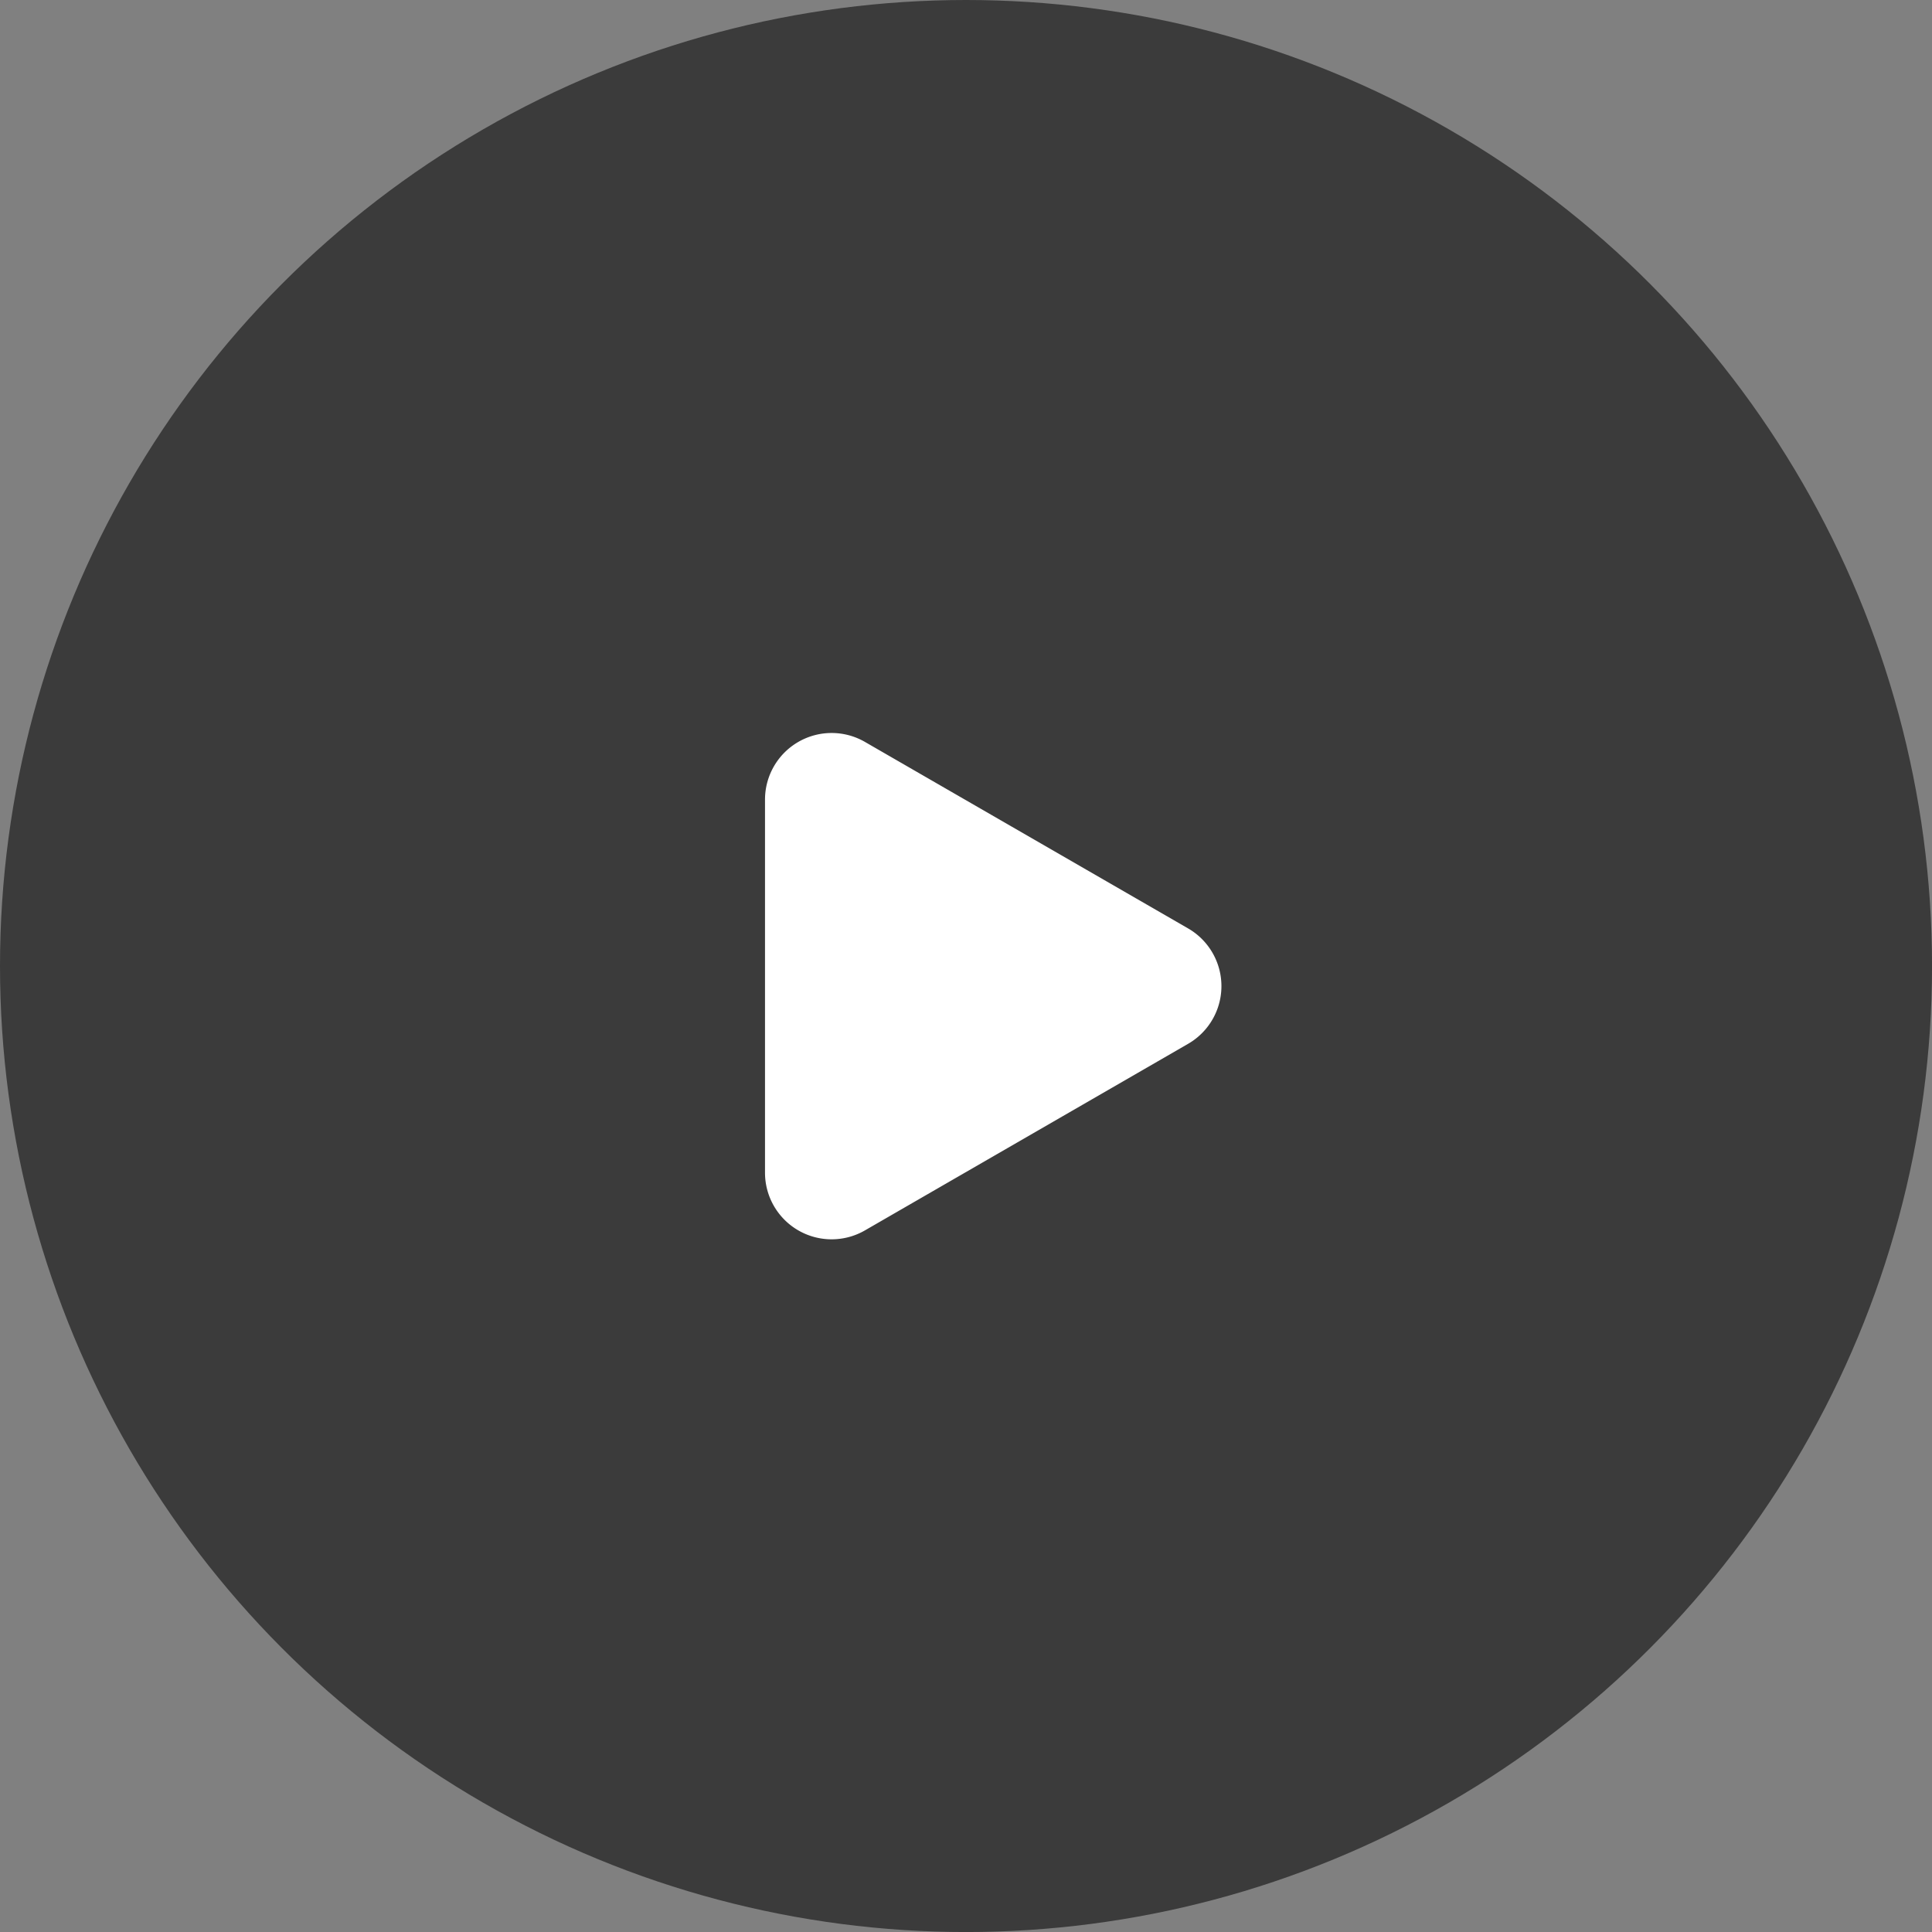
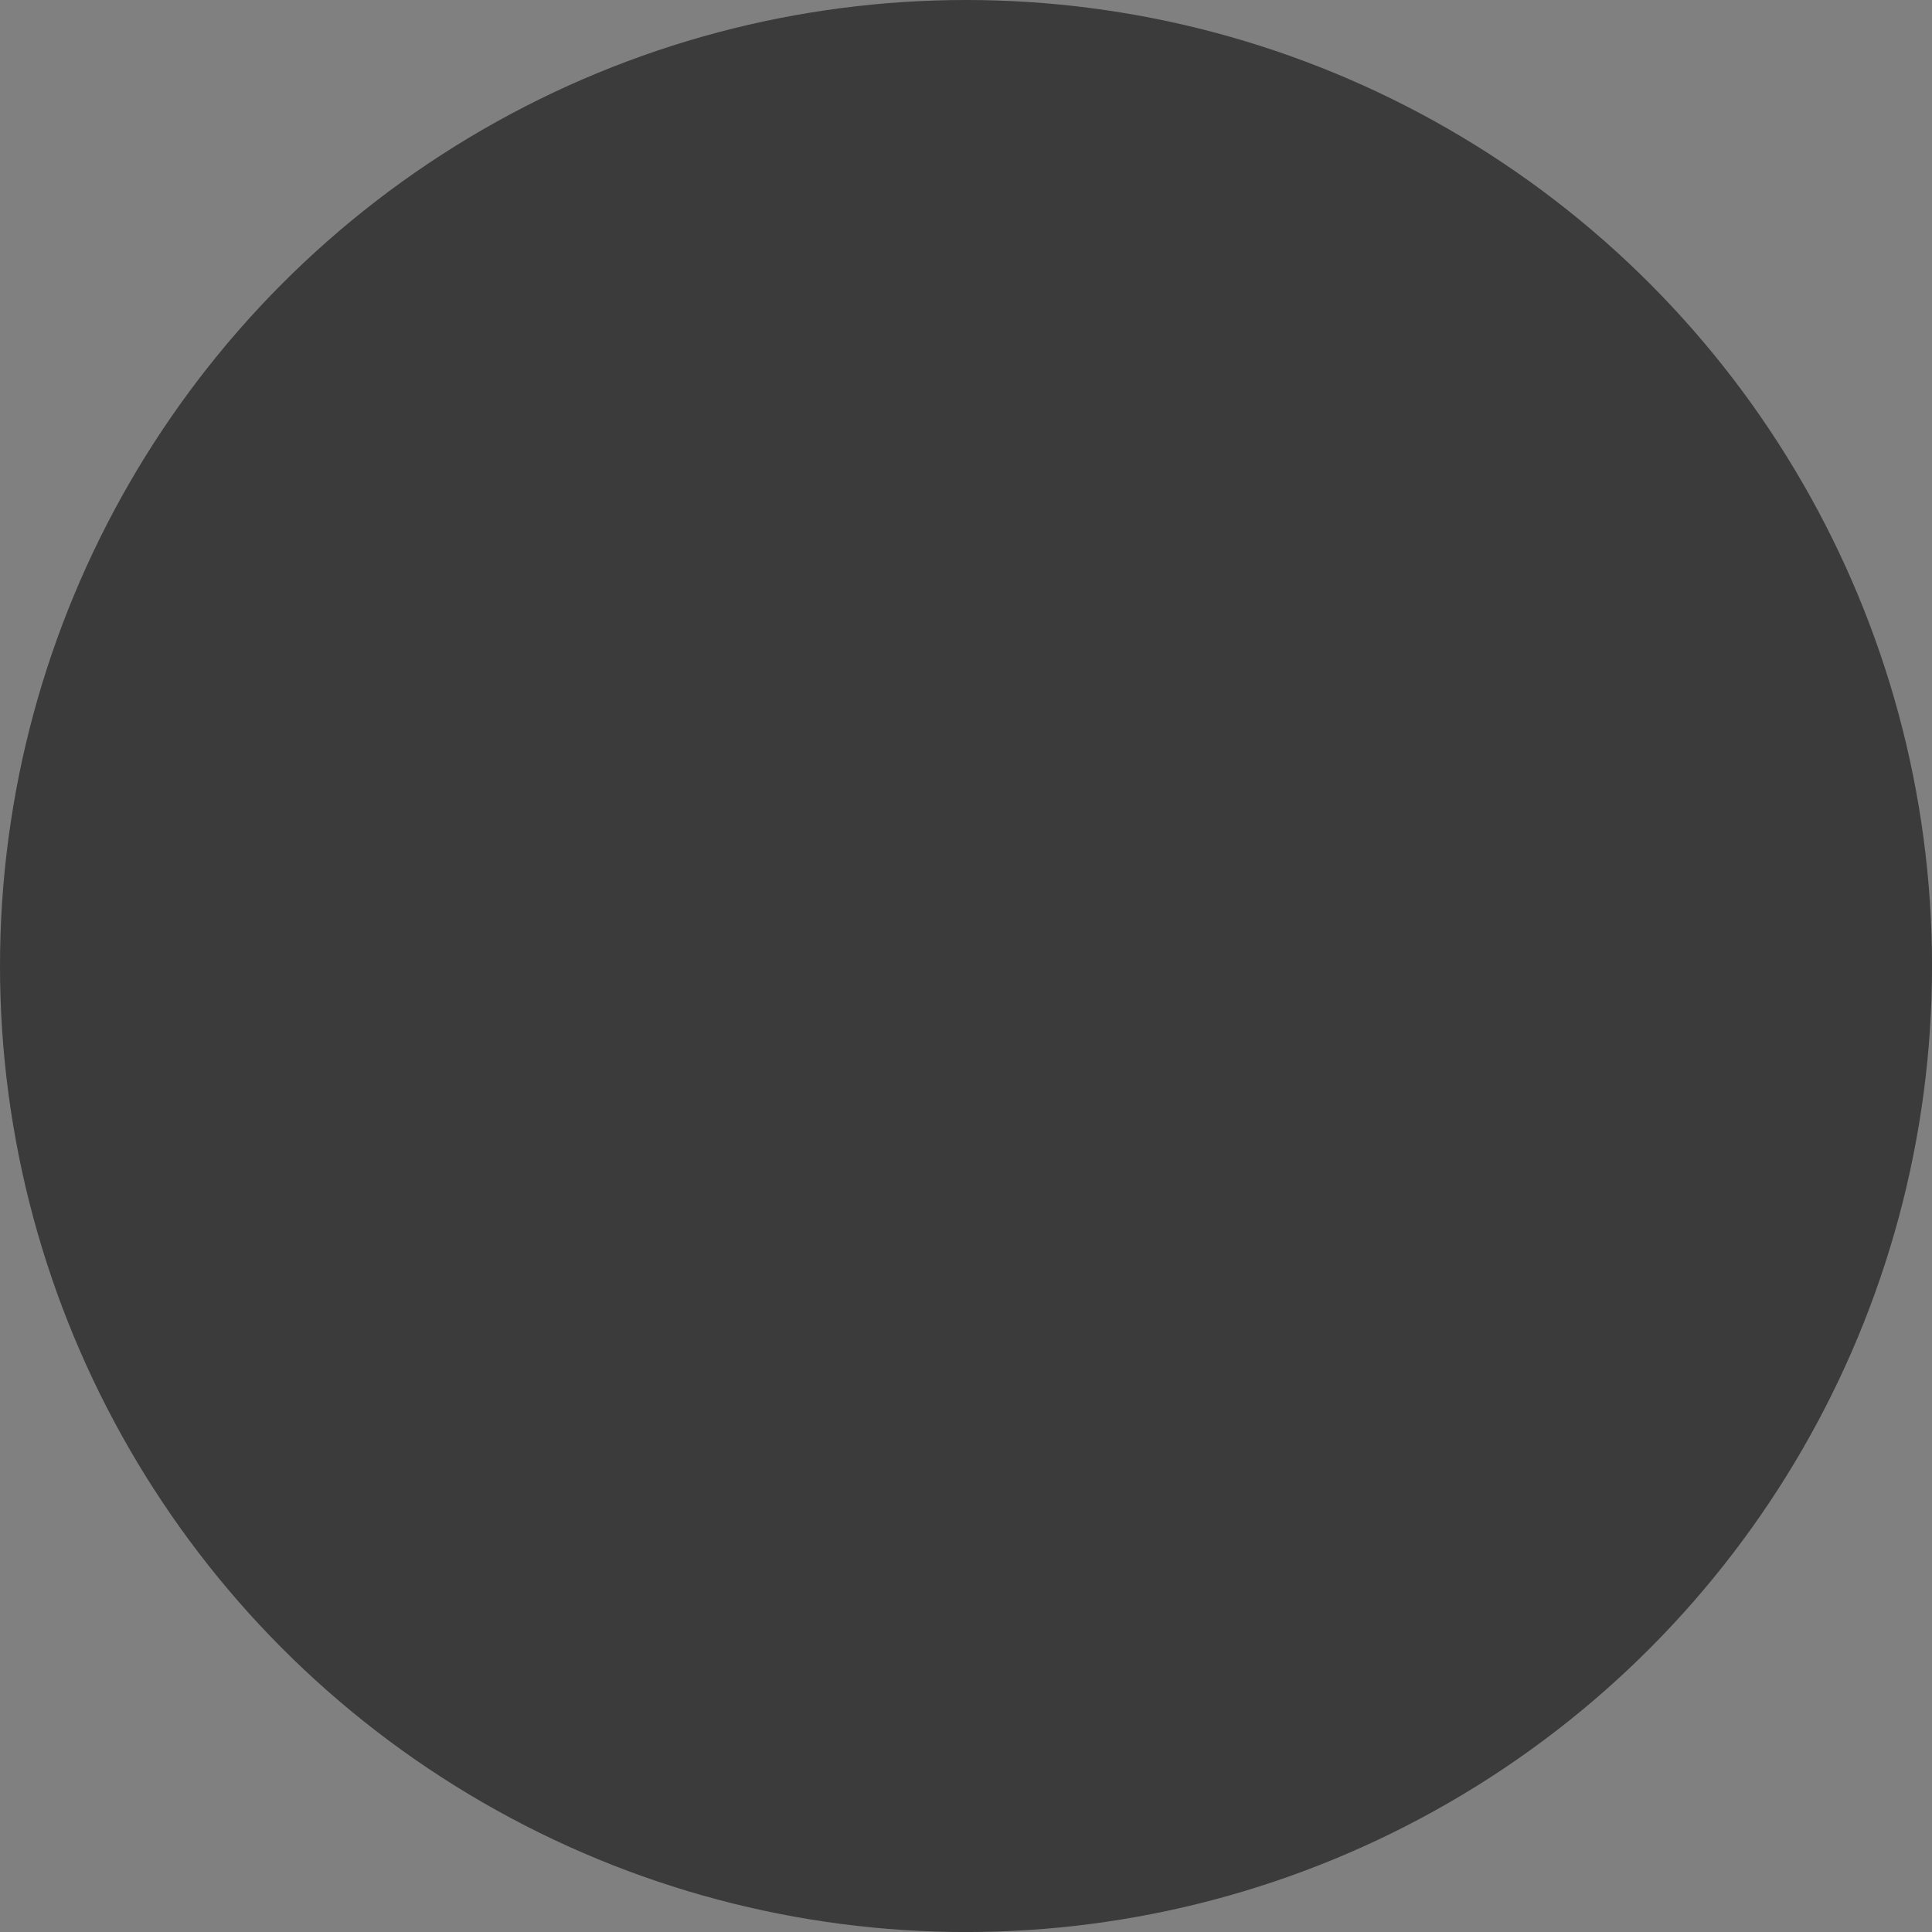
<svg xmlns="http://www.w3.org/2000/svg" width="57.995" height="57.995" data-name="グループ 4689">
  <rect width="100%" height="100%" fill="#808080" stroke="none" />
  <circle cx="28.998" cy="28.998" r="28.998" fill="#3b3b3b" data-name="楕円形 431" />
-   <path fill="#fff" d="M35.664 27.869a2 2 0 0 1 0 3.465l-9.7 5.6a2 2 0 0 1-3-1.732V24.003a2 2 0 0 1 3-1.732Z" data-name="多角形 20" />
</svg>